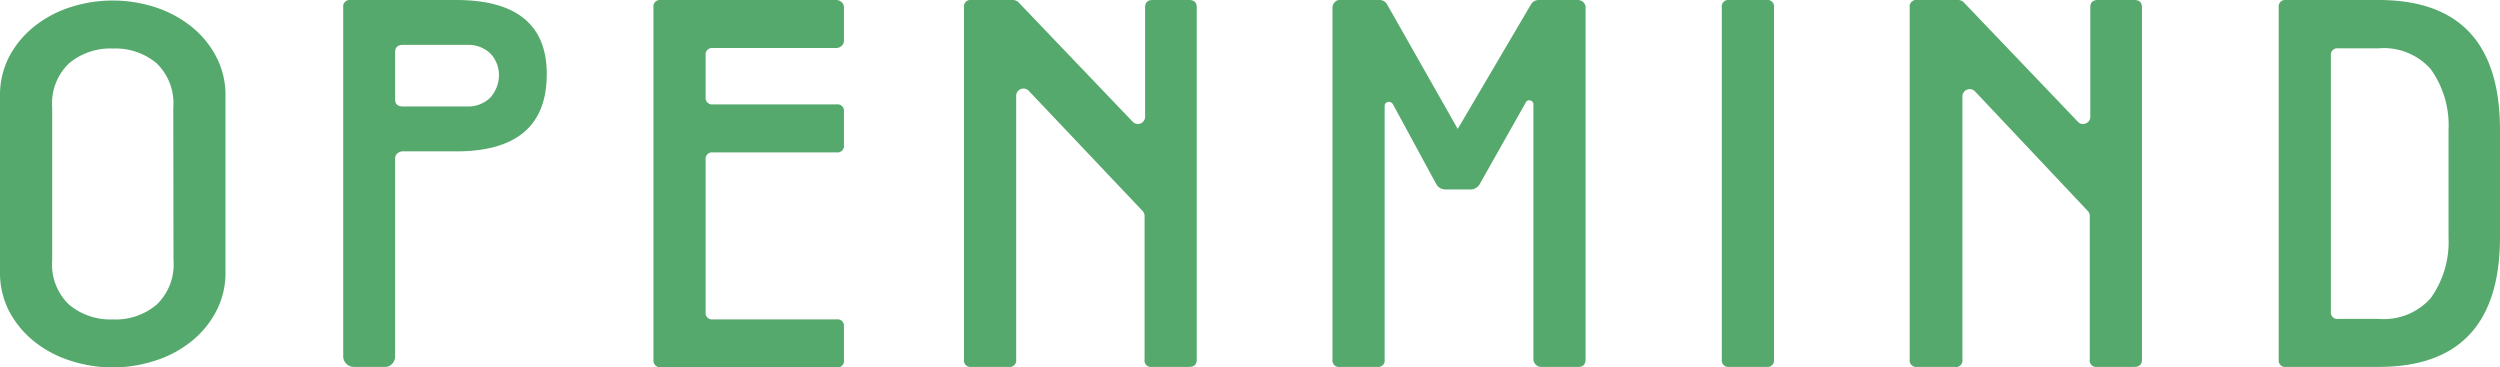
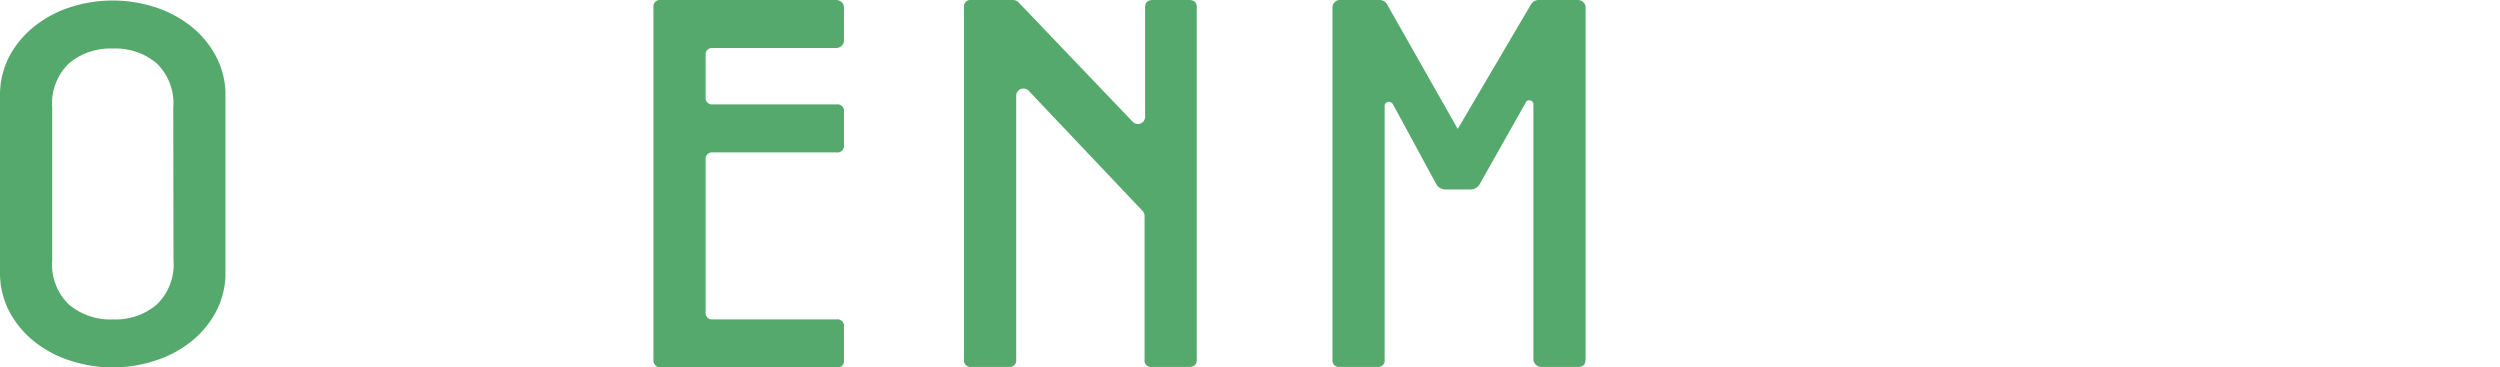
<svg xmlns="http://www.w3.org/2000/svg" viewBox="0 0 239.5 35.2">
  <defs>
    <style>.cls-1{fill:#56a96d;}</style>
  </defs>
  <g id="Laag_2" data-name="Laag 2">
    <g id="Laag_1-2" data-name="Laag 1">
      <path class="cls-1" d="M10.8.05a13.21,13.21,0,0,1,4,.62,10.92,10.92,0,0,1,3.45,1.81,9.07,9.07,0,0,1,2.42,2.87A7.89,7.89,0,0,1,21.6,9.2V26.05a7.89,7.89,0,0,1-.93,3.85,9.07,9.07,0,0,1-2.42,2.87,10.7,10.7,0,0,1-3.45,1.8,13,13,0,0,1-8,0,10.7,10.7,0,0,1-3.45-1.8A9.23,9.23,0,0,1,.92,29.9,8,8,0,0,1,0,26.05V9.2A8,8,0,0,1,.92,5.35,9.23,9.23,0,0,1,3.35,2.48,10.92,10.92,0,0,1,6.8.67,13.21,13.21,0,0,1,10.8.05Zm5.8,10.27A5.32,5.32,0,0,0,15,6.06a6.09,6.09,0,0,0-4.15-1.41A6.18,6.18,0,0,0,6.62,6.06,5.32,5.32,0,0,0,5,10.32V24.93a5.32,5.32,0,0,0,1.62,4.26,6.18,6.18,0,0,0,4.21,1.41A6.09,6.09,0,0,0,15,29.19a5.32,5.32,0,0,0,1.62-4.26Z" />
-       <path class="cls-1" d="M37.85,34.15a1,1,0,0,1-.28.7.88.88,0,0,1-.68.3h-3a1,1,0,0,1-.71-.3,1,1,0,0,1-.3-.7V.7a.62.62,0,0,1,.7-.7h10.1q8.7,0,8.7,7.1,0,7.4-8.67,7.4H38.6a.79.79,0,0,0-.53.2.63.63,0,0,0-.22.5Zm0-24.65c0,.47.25.7.75.7h6.16A3,3,0,0,0,47,9.32a3.27,3.27,0,0,0,.8-2.17,3,3,0,0,0-.8-2,3,3,0,0,0-2.19-.85H38.6c-.5,0-.75.23-.75.7Z" />
      <path class="cls-1" d="M68.3,4.6a.62.62,0,0,0-.7.7v4a.62.62,0,0,0,.7.7H80.15a.62.62,0,0,1,.7.7v3.2a.62.62,0,0,1-.7.7H68.3a.62.62,0,0,0-.7.7v14.6a.62.62,0,0,0,.7.7H80.15a.61.61,0,0,1,.7.69v3.22a.61.61,0,0,1-.7.69H63.3a.66.66,0,0,1-.7-.65V.7a.62.62,0,0,1,.7-.7H80.1a.77.77,0,0,1,.52.2.64.64,0,0,1,.23.5V3.9a.64.64,0,0,1-.23.5.77.77,0,0,1-.52.2Z" />
      <path class="cls-1" d="M96.65,35.15h-3.6a.62.62,0,0,1-.7-.7V.7a.62.62,0,0,1,.7-.7h4a.76.76,0,0,1,.55.25l10.9,11.4a.69.69,0,0,0,1.2-.5V.7c0-.47.25-.7.74-.7h3.47c.49,0,.74.23.74.7V34.45c0,.47-.25.7-.74.7h-3.57a.61.61,0,0,1-.69-.7V20.7a.69.69,0,0,0-.2-.5L98.6,8.75a.7.7,0,0,0-1.25.45V34.45A.62.62,0,0,1,96.65,35.15Z" />
      <path class="cls-1" d="M151.15,0a.75.75,0,0,1,.52.2.64.64,0,0,1,.23.5V34.4c0,.5-.23.75-.7.75h-3.56a.71.71,0,0,1-.52-.23.7.7,0,0,1-.22-.52V10.05a.39.39,0,0,0-.3-.43.37.37,0,0,0-.45.23l-4.4,7.8a1,1,0,0,1-.85.5h-2.45a1,1,0,0,1-.85-.5L133.45,10a.46.46,0,0,0-.5-.23.39.39,0,0,0-.3.43V34.45a.62.62,0,0,1-.7.7h-3.6a.62.62,0,0,1-.7-.7V.75a.72.72,0,0,1,.2-.52.61.61,0,0,1,.5-.23h3.8a.81.81,0,0,1,.75.45l6.75,11.9,7-11.9a.87.87,0,0,1,.74-.45Z" />
-       <path class="cls-1" d="M169.25,0a.62.62,0,0,1,.7.7V34.45a.62.62,0,0,1-.7.7h-3.6a.62.62,0,0,1-.7-.7V.7a.62.62,0,0,1,.7-.7Z" />
-       <path class="cls-1" d="M187.25,35.15h-3.6a.62.62,0,0,1-.7-.7V.7a.62.62,0,0,1,.7-.7h3.95a.76.76,0,0,1,.55.25l10.9,11.4a.65.65,0,0,0,.77.17.66.66,0,0,0,.43-.67V.7c0-.47.24-.7.74-.7h3.46c.5,0,.75.23.75.7V34.45c0,.47-.25.7-.75.7h-3.56a.61.61,0,0,1-.69-.7V20.7a.69.69,0,0,0-.2-.5L189.2,8.75A.7.7,0,0,0,188,9.2V34.45A.62.62,0,0,1,187.25,35.15Z" />
-       <path class="cls-1" d="M227.87,0Q239.5,0,239.5,12.45V22.7q0,12.45-11.63,12.45H219a.62.62,0,0,1-.7-.7V.7A.62.62,0,0,1,219,0Zm0,30.55a6,6,0,0,0,5-2,9.25,9.25,0,0,0,1.7-5.8V12.43a9.25,9.25,0,0,0-1.7-5.8,6,6,0,0,0-5-2H224a.62.62,0,0,0-.7.7V29.85a.62.62,0,0,0,.7.7Z" />
    </g>
  </g>
</svg>